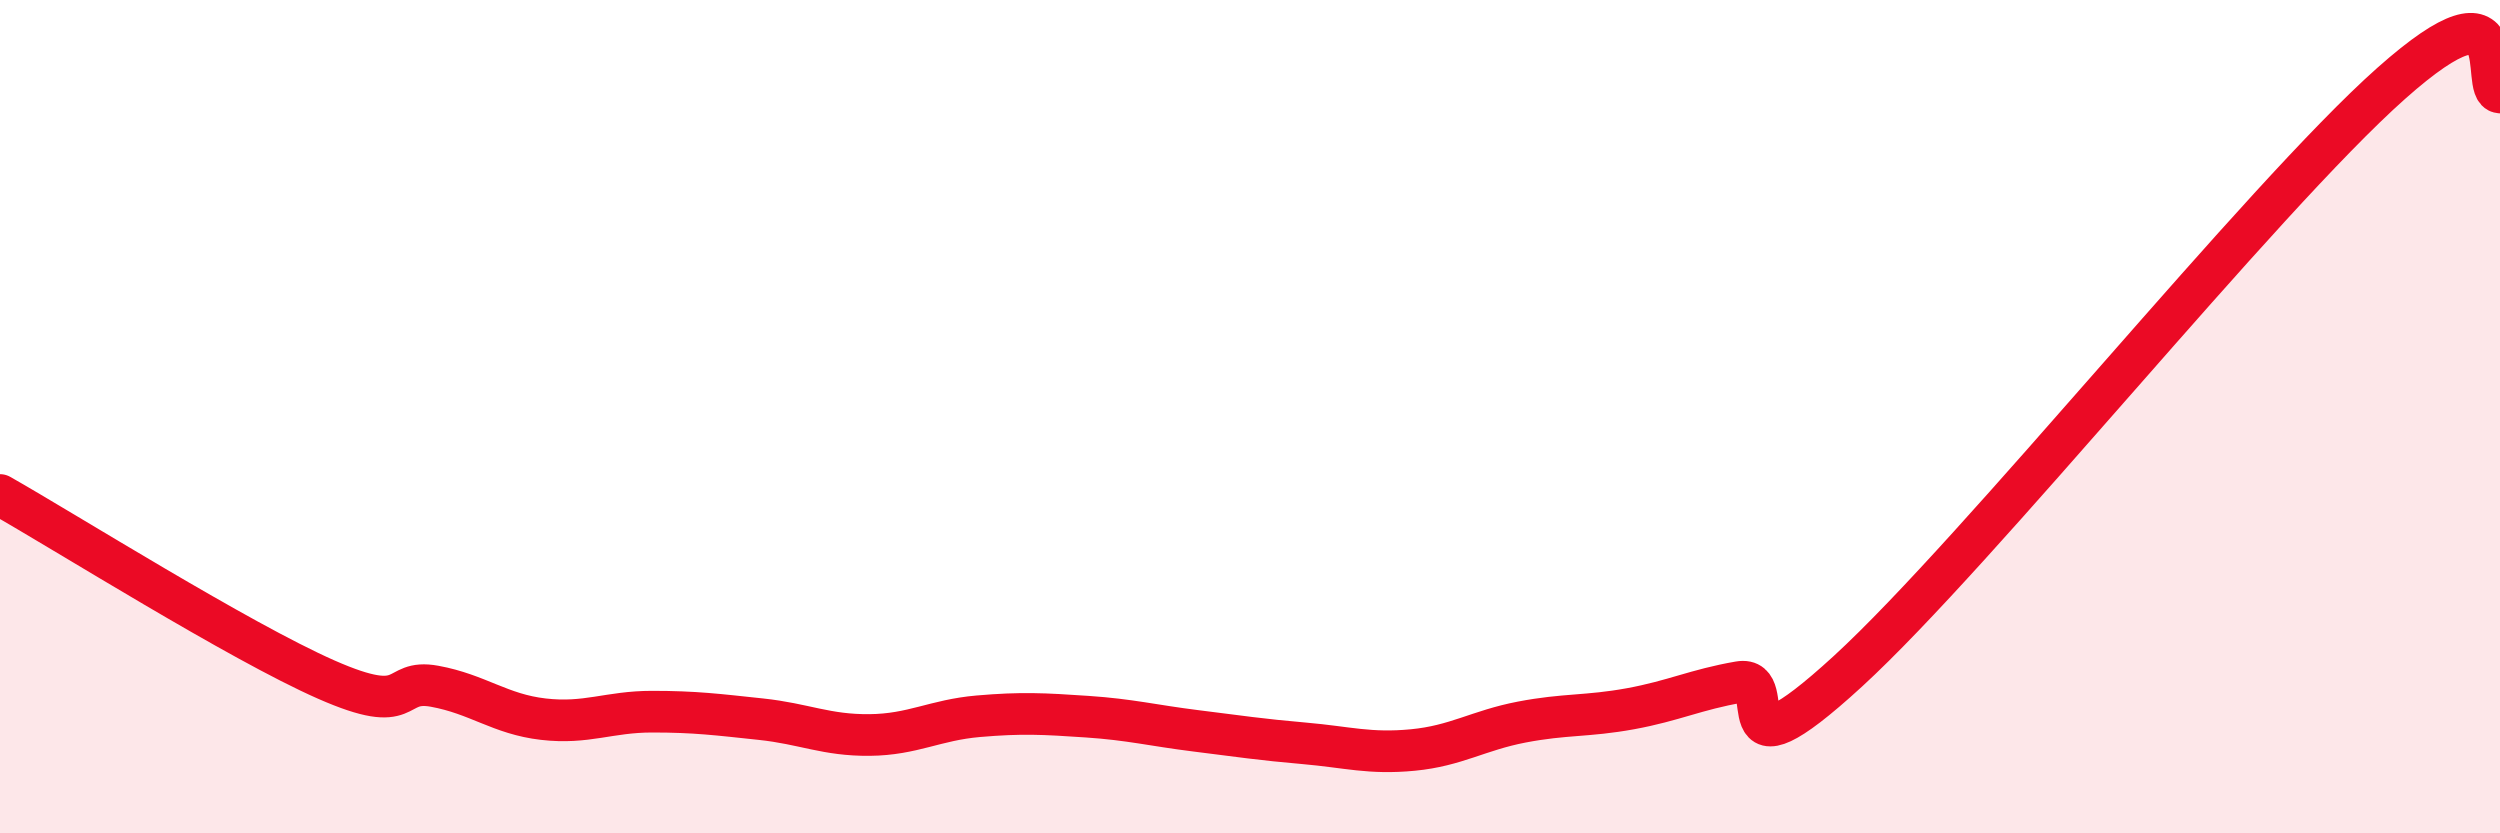
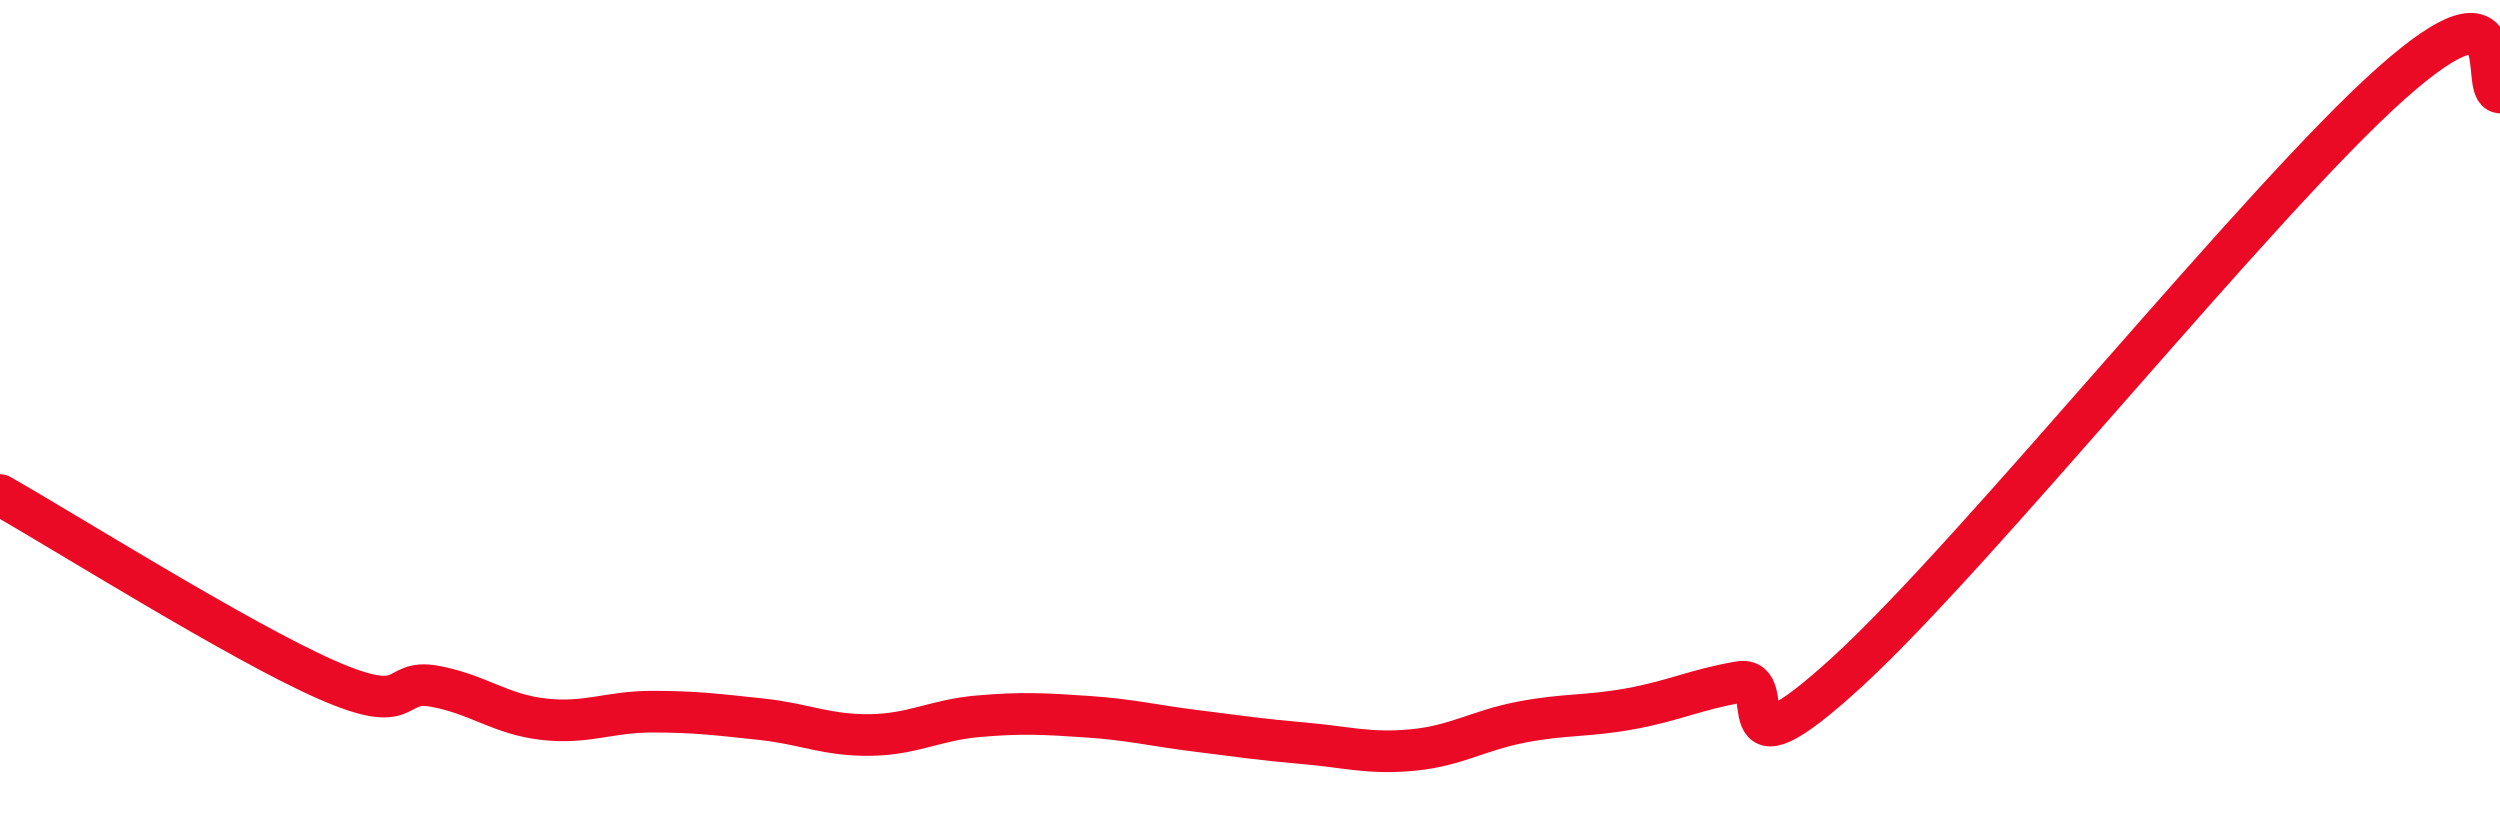
<svg xmlns="http://www.w3.org/2000/svg" width="60" height="20" viewBox="0 0 60 20">
-   <path d="M 0,11.88 C 1.57,12.77 5.74,15.39 7.83,16.31 C 9.92,17.23 9.39,16.28 10.43,16.47 C 11.47,16.66 12,17.14 13.04,17.26 C 14.08,17.38 14.61,17.08 15.65,17.08 C 16.69,17.08 17.22,17.15 18.26,17.26 C 19.3,17.37 19.83,17.65 20.87,17.64 C 21.91,17.63 22.44,17.28 23.48,17.19 C 24.52,17.1 25.05,17.13 26.09,17.2 C 27.13,17.27 27.66,17.41 28.7,17.54 C 29.74,17.67 30.26,17.75 31.3,17.84 C 32.34,17.93 32.87,18.1 33.91,18 C 34.95,17.9 35.48,17.53 36.52,17.33 C 37.56,17.13 38.09,17.2 39.13,17.01 C 40.17,16.82 40.7,16.55 41.74,16.37 C 42.78,16.19 41.22,18.98 44.35,16.11 C 47.48,13.24 54.26,4.78 57.39,2 C 60.52,-0.78 59.48,2.18 60,2.22L60 20L0 20Z" fill="#EB0A25" opacity="0.1" stroke-linecap="round" stroke-linejoin="round" />
  <path d="M 0,11.88 C 1.57,12.77 5.74,15.39 7.83,16.31 C 9.92,17.23 9.39,16.28 10.43,16.47 C 11.47,16.66 12,17.14 13.04,17.26 C 14.08,17.38 14.61,17.08 15.65,17.08 C 16.69,17.08 17.22,17.15 18.26,17.26 C 19.3,17.37 19.83,17.65 20.87,17.64 C 21.91,17.63 22.44,17.28 23.48,17.19 C 24.52,17.1 25.05,17.13 26.09,17.2 C 27.13,17.27 27.66,17.41 28.7,17.54 C 29.74,17.67 30.26,17.75 31.3,17.84 C 32.34,17.93 32.87,18.1 33.91,18 C 34.95,17.9 35.48,17.53 36.52,17.33 C 37.56,17.13 38.09,17.2 39.13,17.01 C 40.17,16.82 40.7,16.55 41.74,16.37 C 42.78,16.19 41.22,18.98 44.35,16.11 C 47.48,13.24 54.26,4.78 57.39,2 C 60.52,-0.78 59.48,2.18 60,2.22" stroke="#EB0A25" stroke-width="1" fill="none" stroke-linecap="round" stroke-linejoin="round" />
</svg>